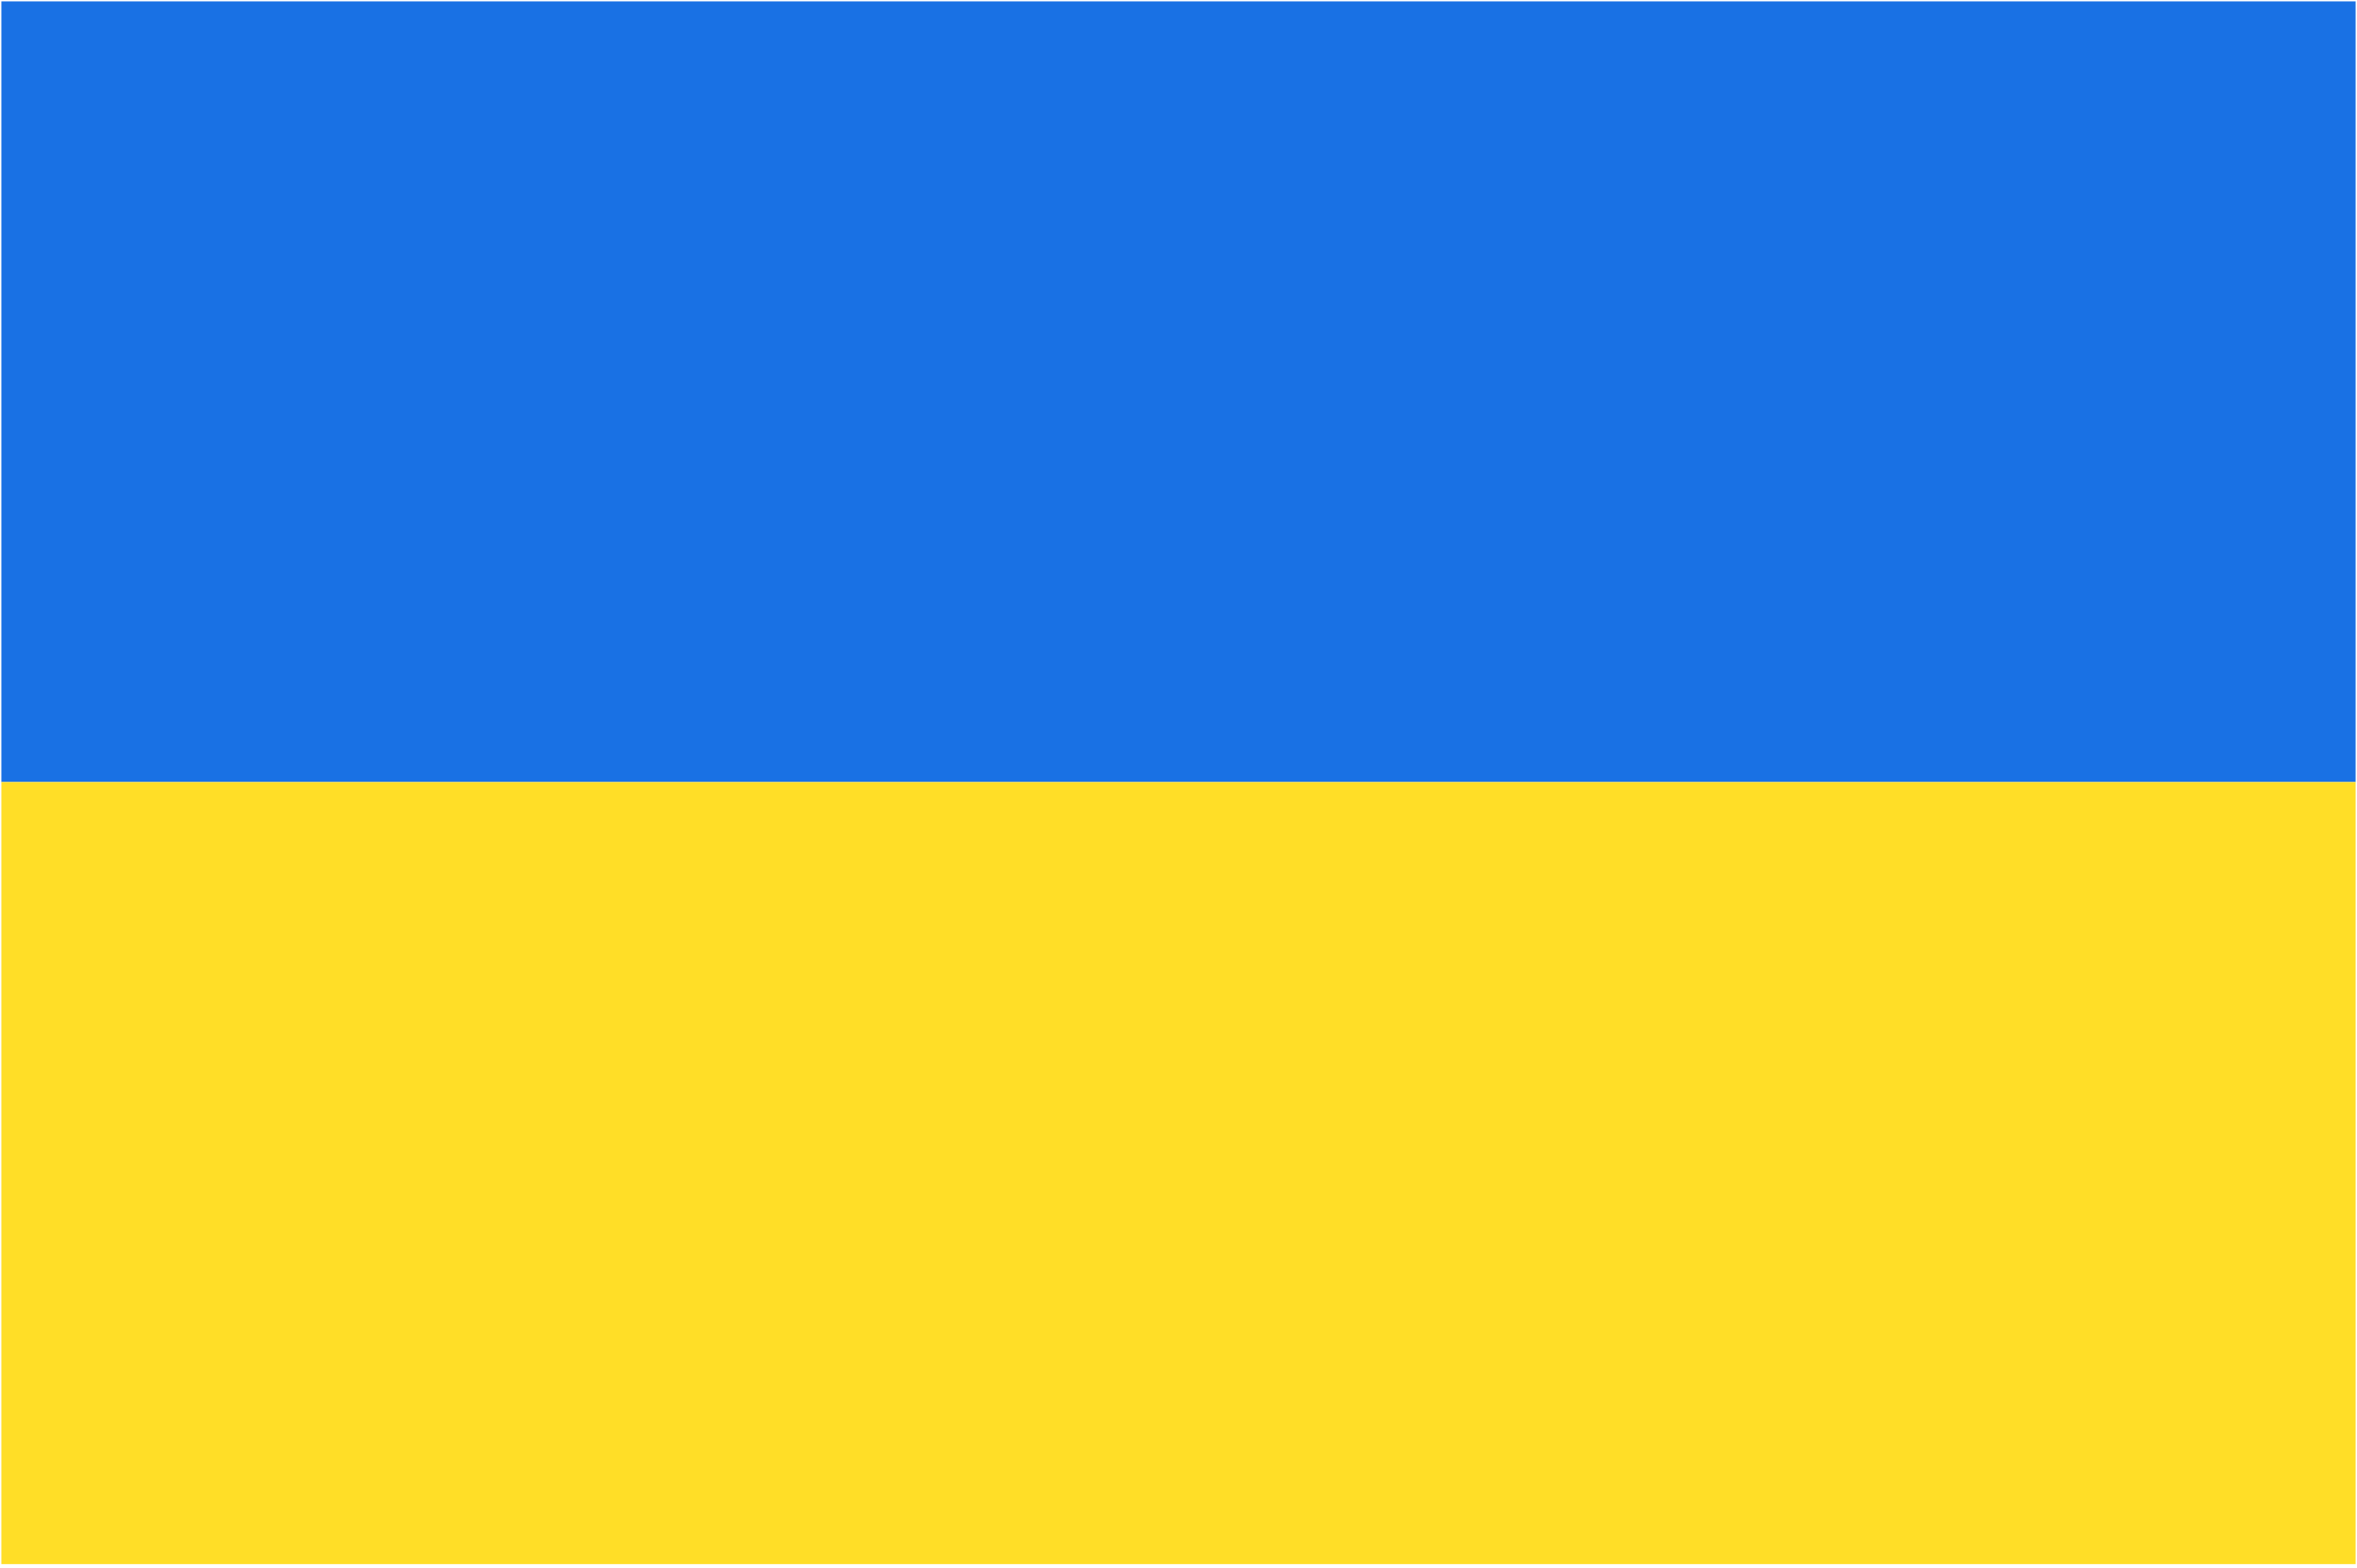
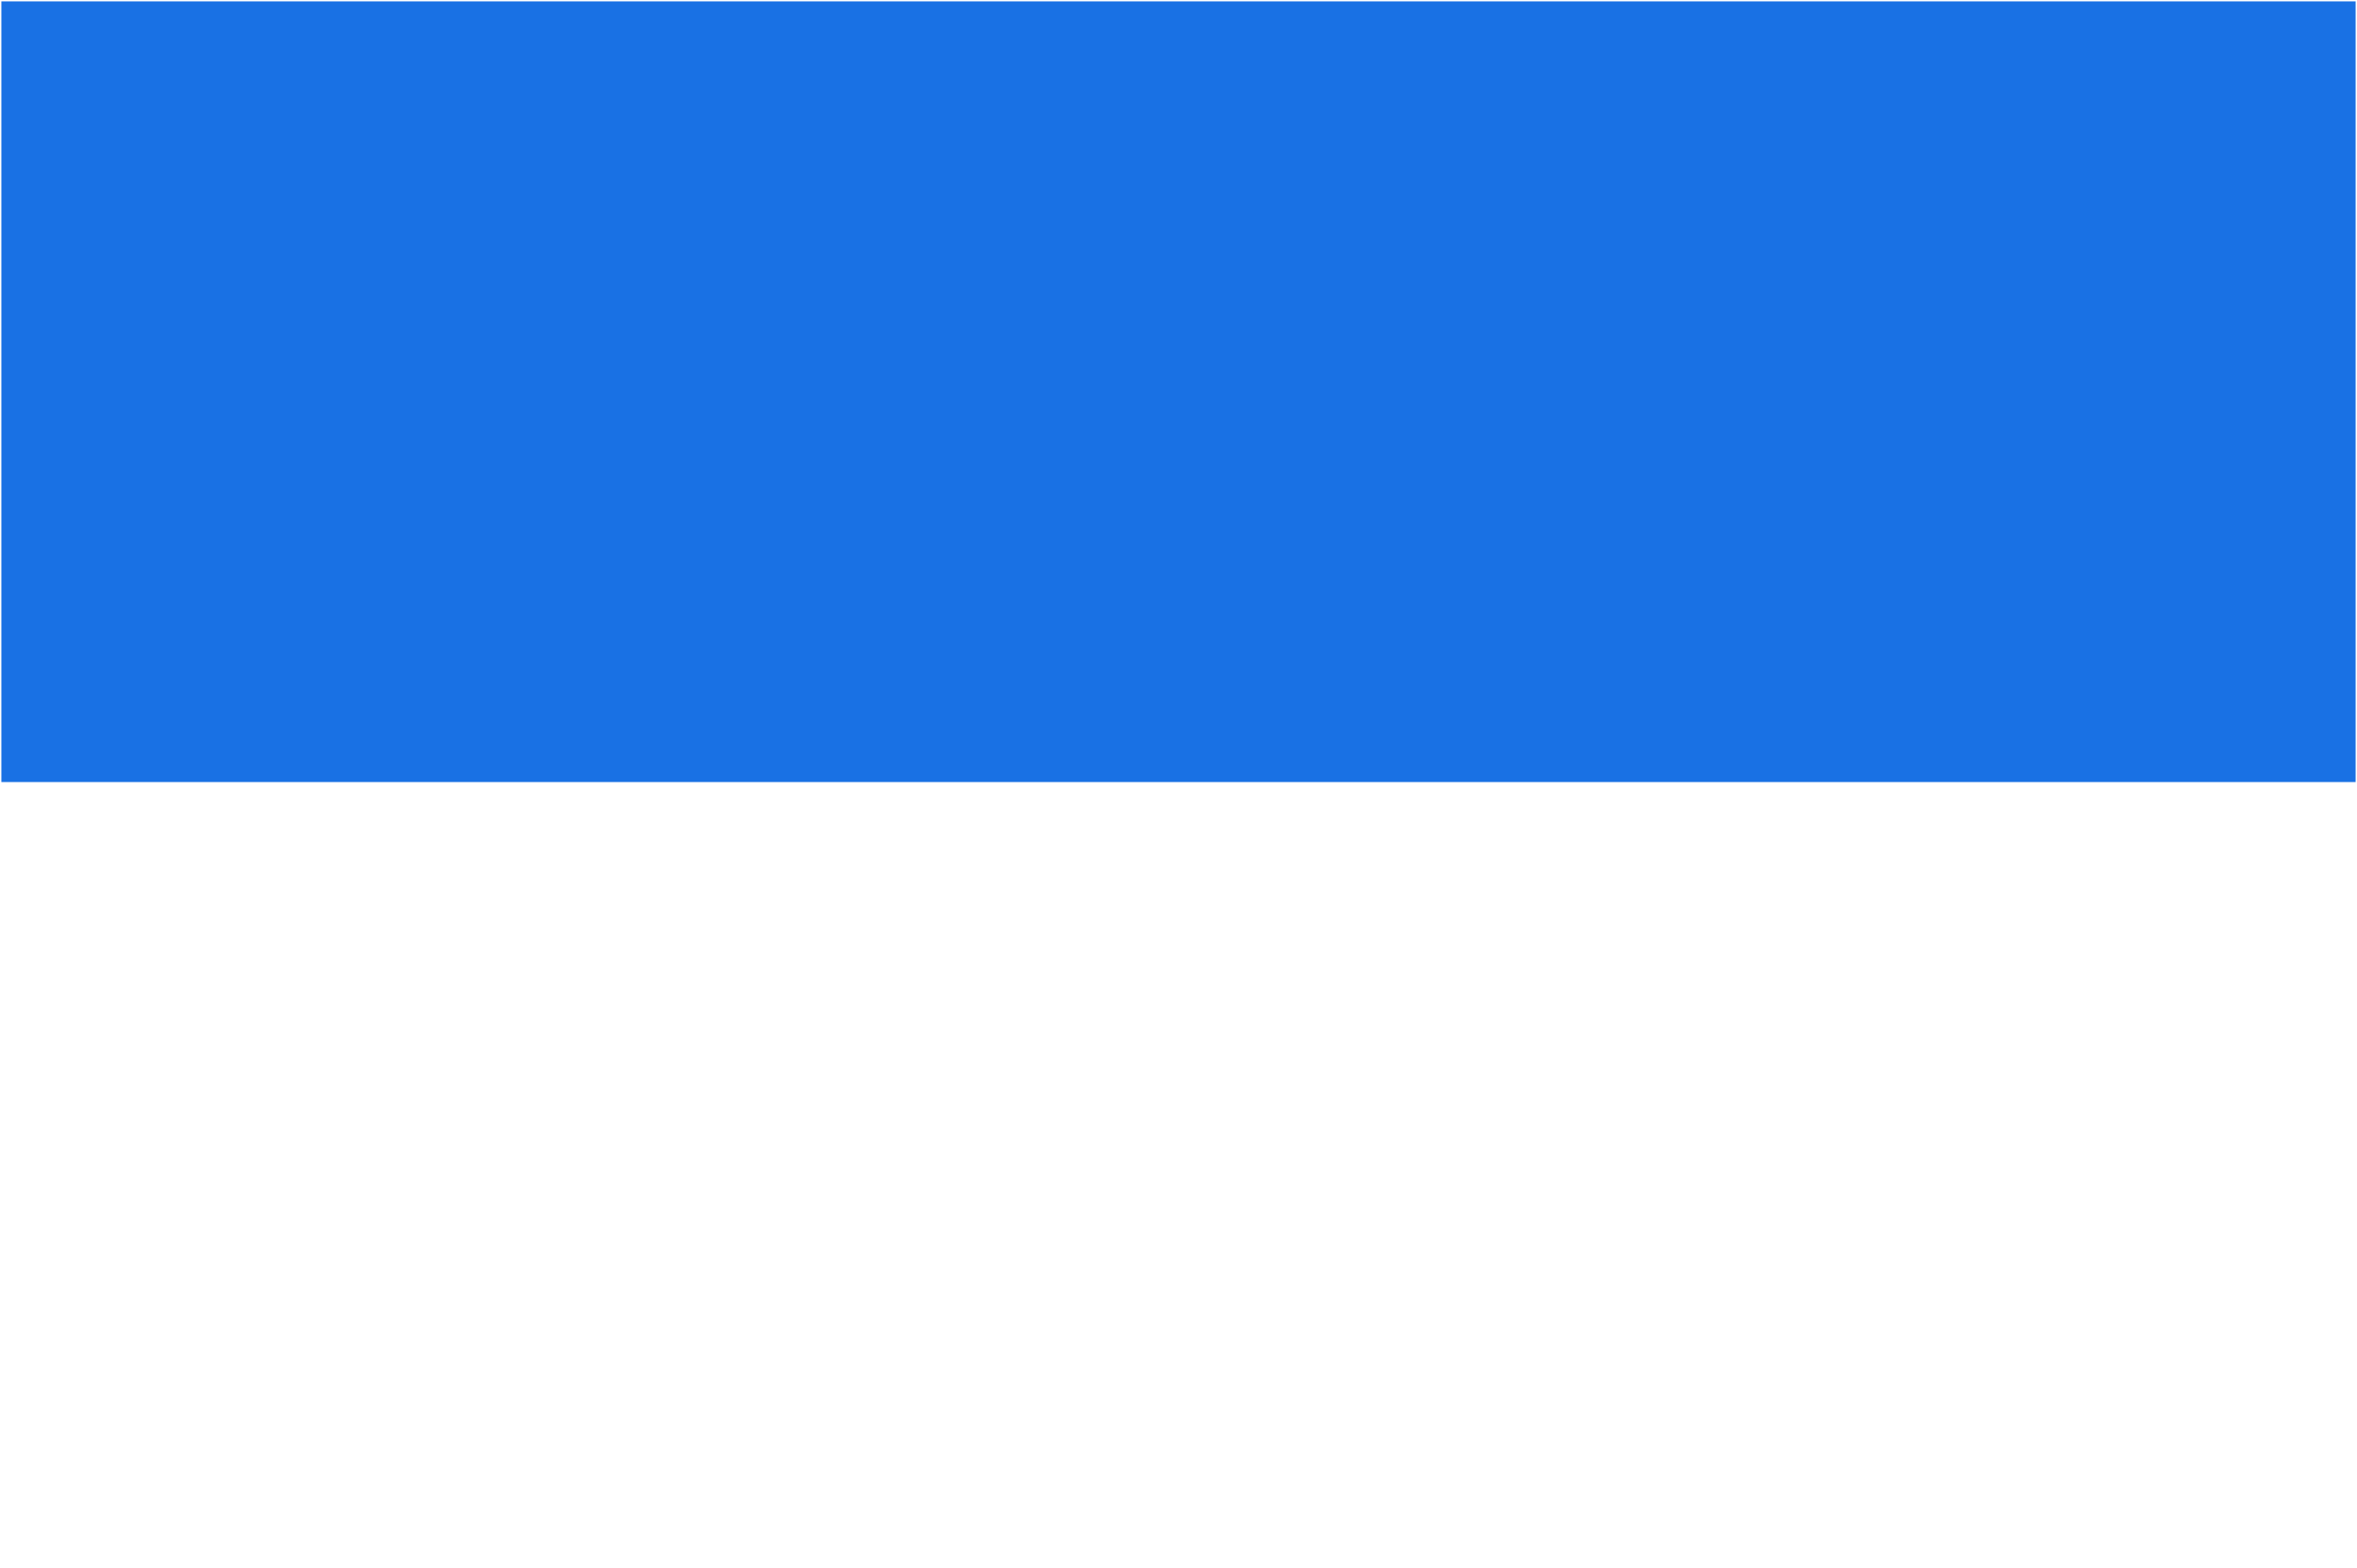
<svg xmlns="http://www.w3.org/2000/svg" version="1.1" id="Layer_1" x="0px" y="0px" viewBox="0 0 170.9 113.7" style="enable-background:new 0 0 170.9 113.7;" xml:space="preserve">
  <style type="text/css"> .st0{fill:#1971E4;} .st1{fill:#FFDE27;} </style>
  <g>
    <polygon class="st0" points="0.1,0.1 170.8,0.1 170.8,56.7 0.1,56.7 0.1,0.1 " />
-     <polygon class="st1" points="0.1,56.7 170.8,56.7 170.8,113.4 0.1,113.4 0.1,56.7 " />
  </g>
</svg>